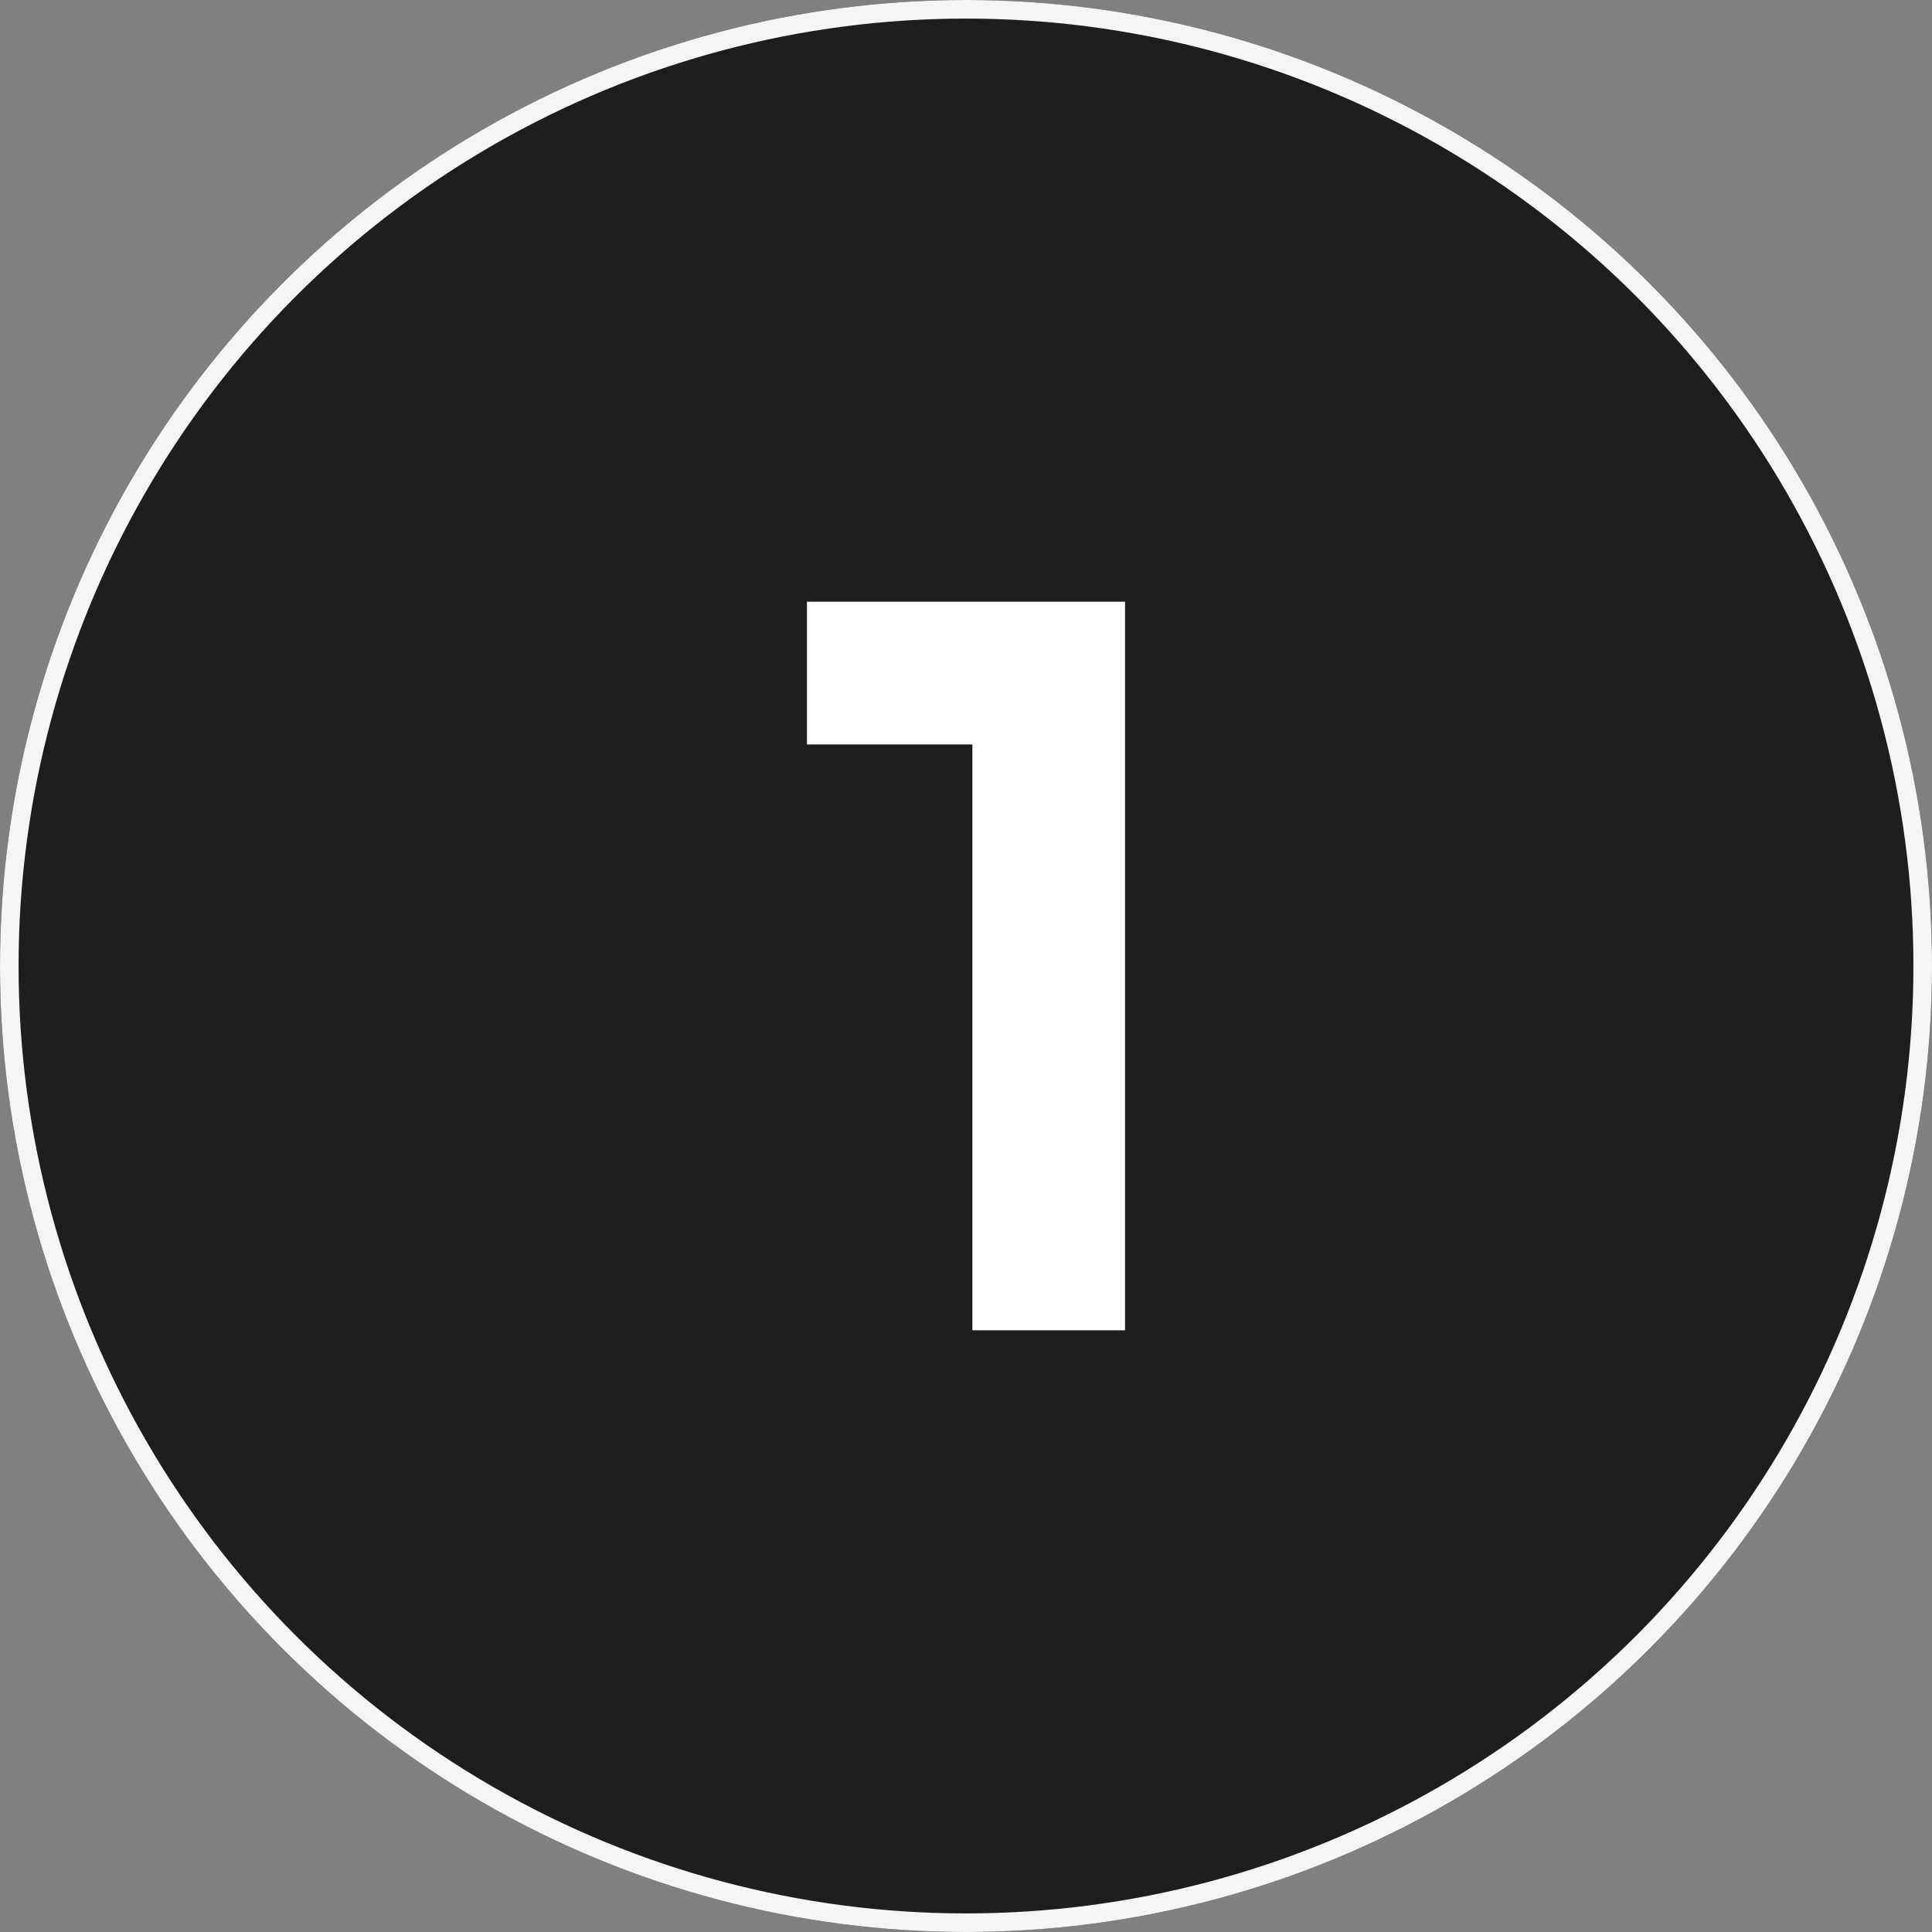
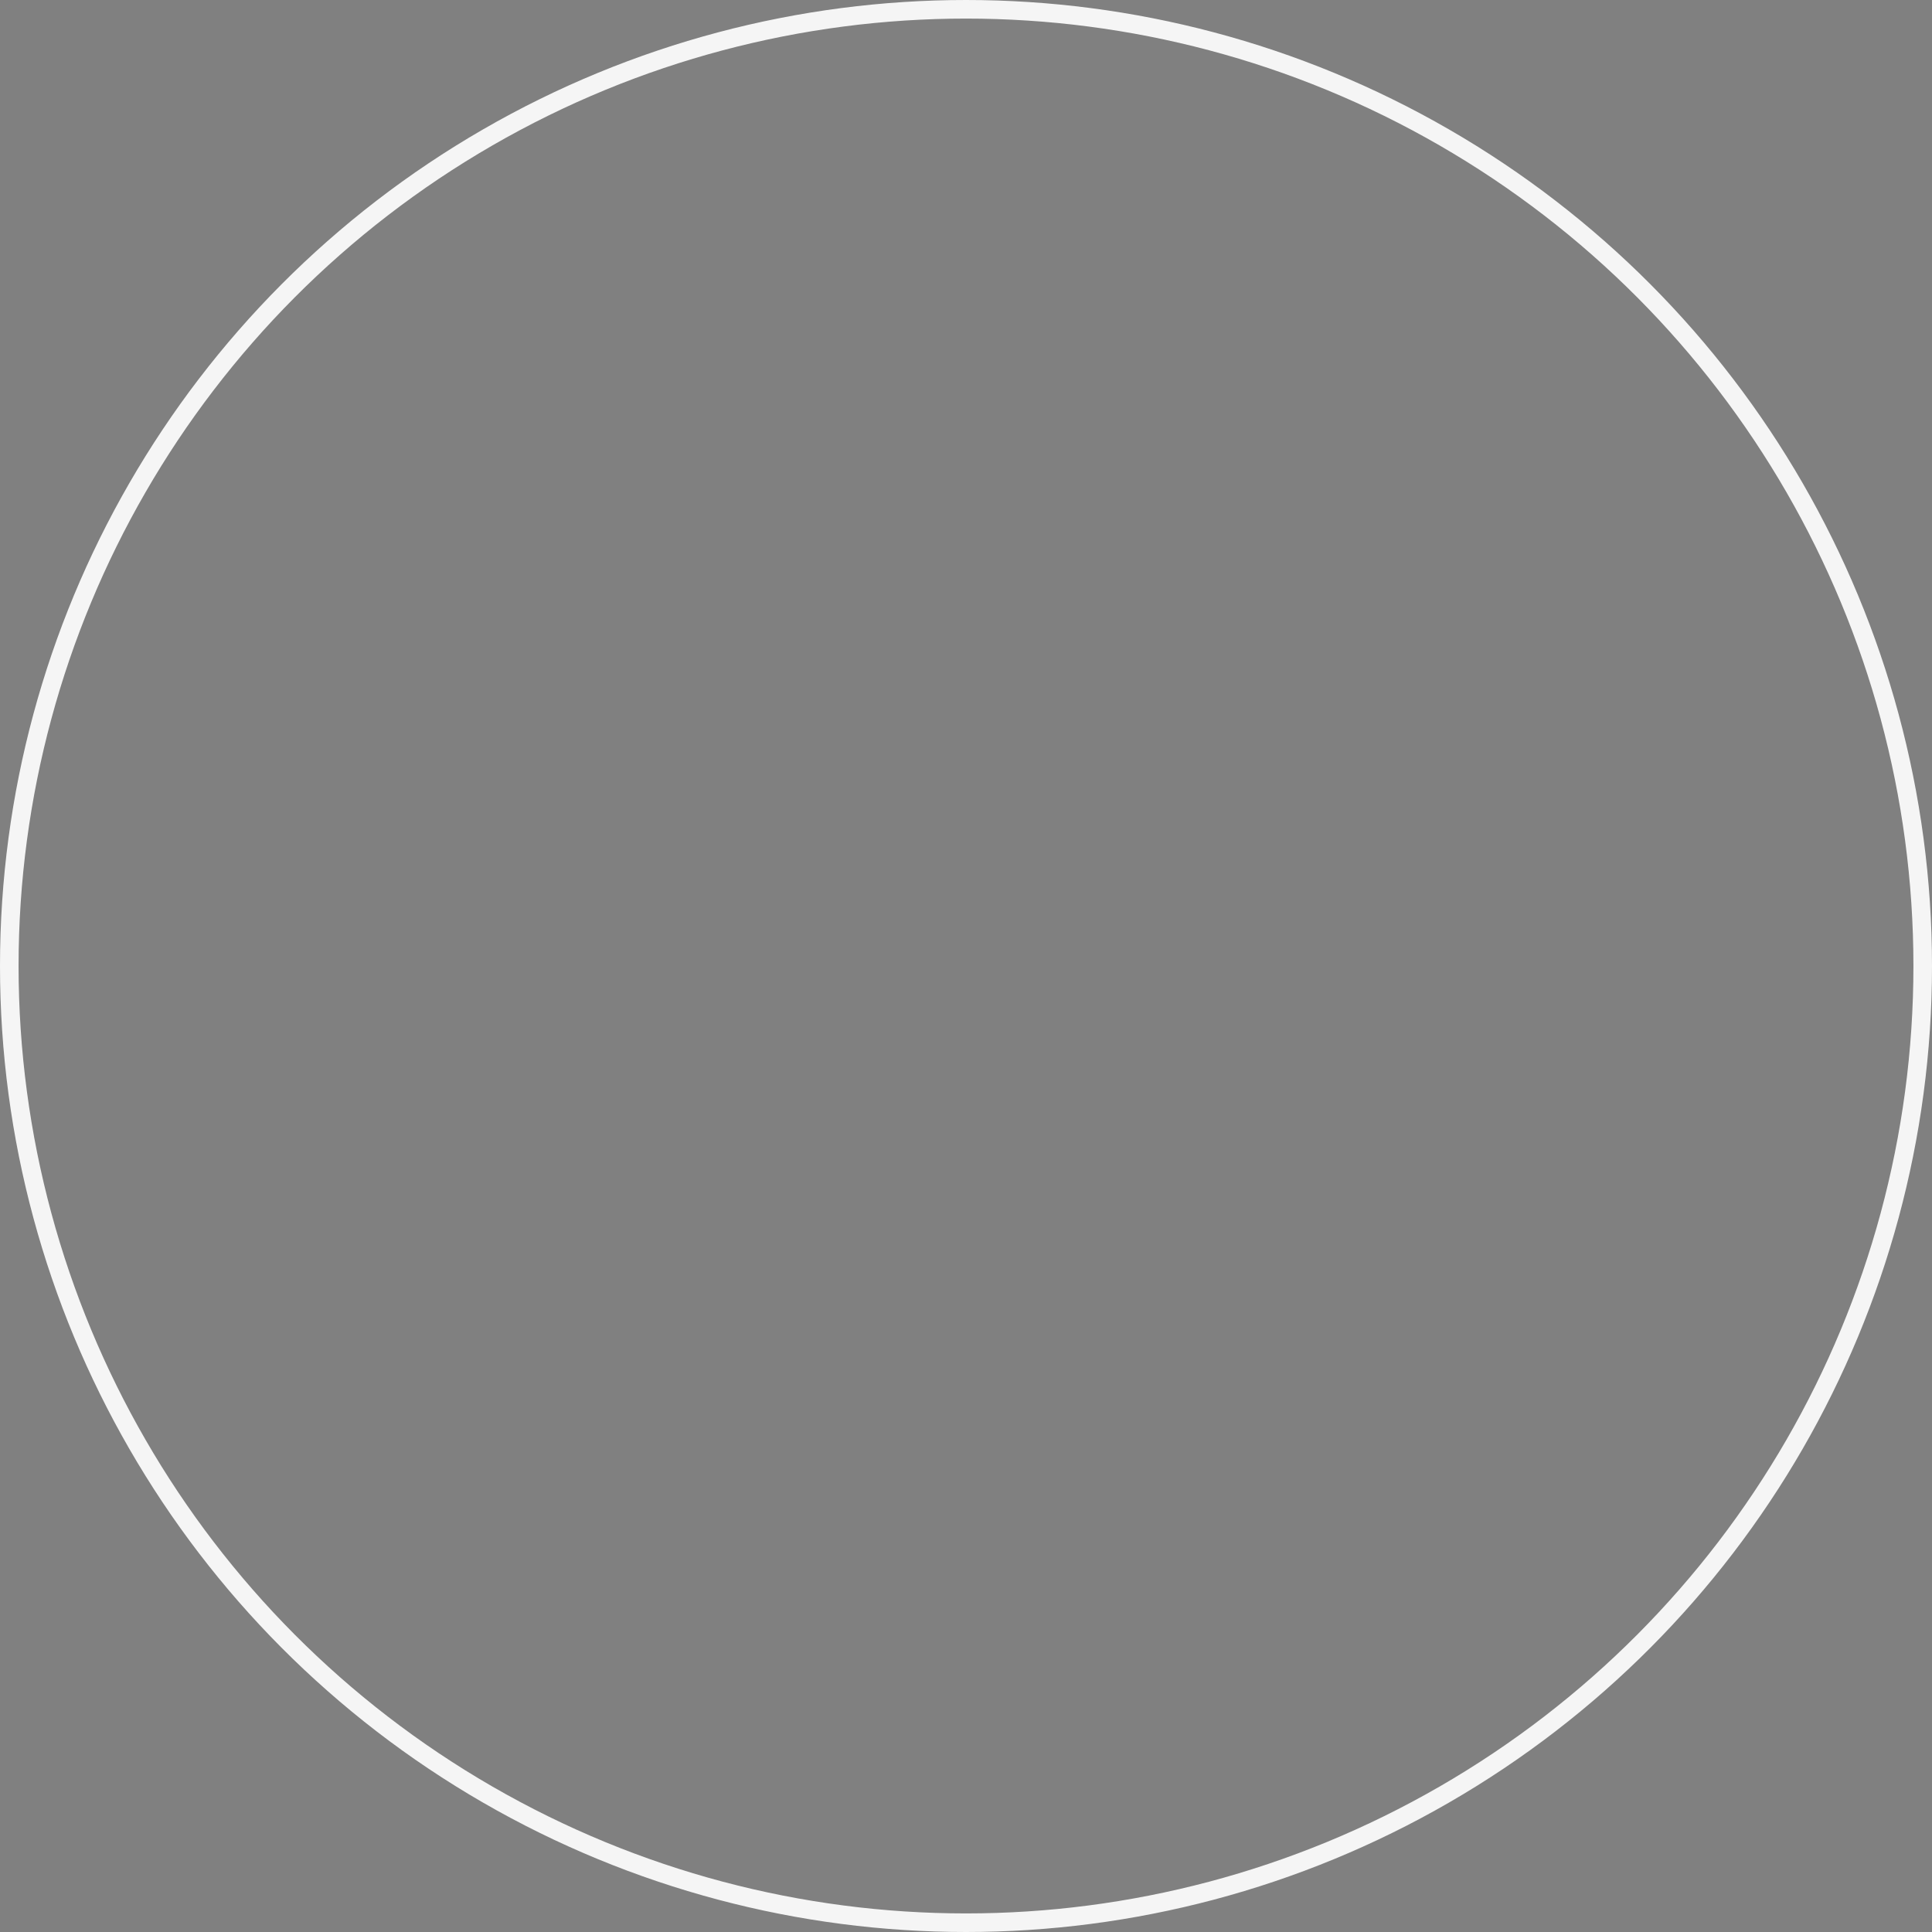
<svg xmlns="http://www.w3.org/2000/svg" width="104" height="104" viewBox="0 0 104 104">
  <rect x="0" y="0" width="104" height="104" fill="#808080" stroke="none" />
  <g id="Custom_SLAs_1" data-name="Custom SLAs 1" transform="translate(-422 -4189)">
    <g id="Ellipse_102" data-name="Ellipse 102" transform="translate(422 4189)" fill="#1e1e1e" stroke="#f5f5f5" stroke-width="1">
-       <circle cx="52" cy="52" r="52" stroke="none" />
      <circle cx="52" cy="52" r="51.5" fill="none" />
    </g>
-     <path id="Path_6148" data-name="Path 6148" d="M10.706-31.535V0h8.215V-39.22H1.8v7.685Z" transform="translate(463.639 4260.61)" fill="#fff" />
  </g>
</svg>